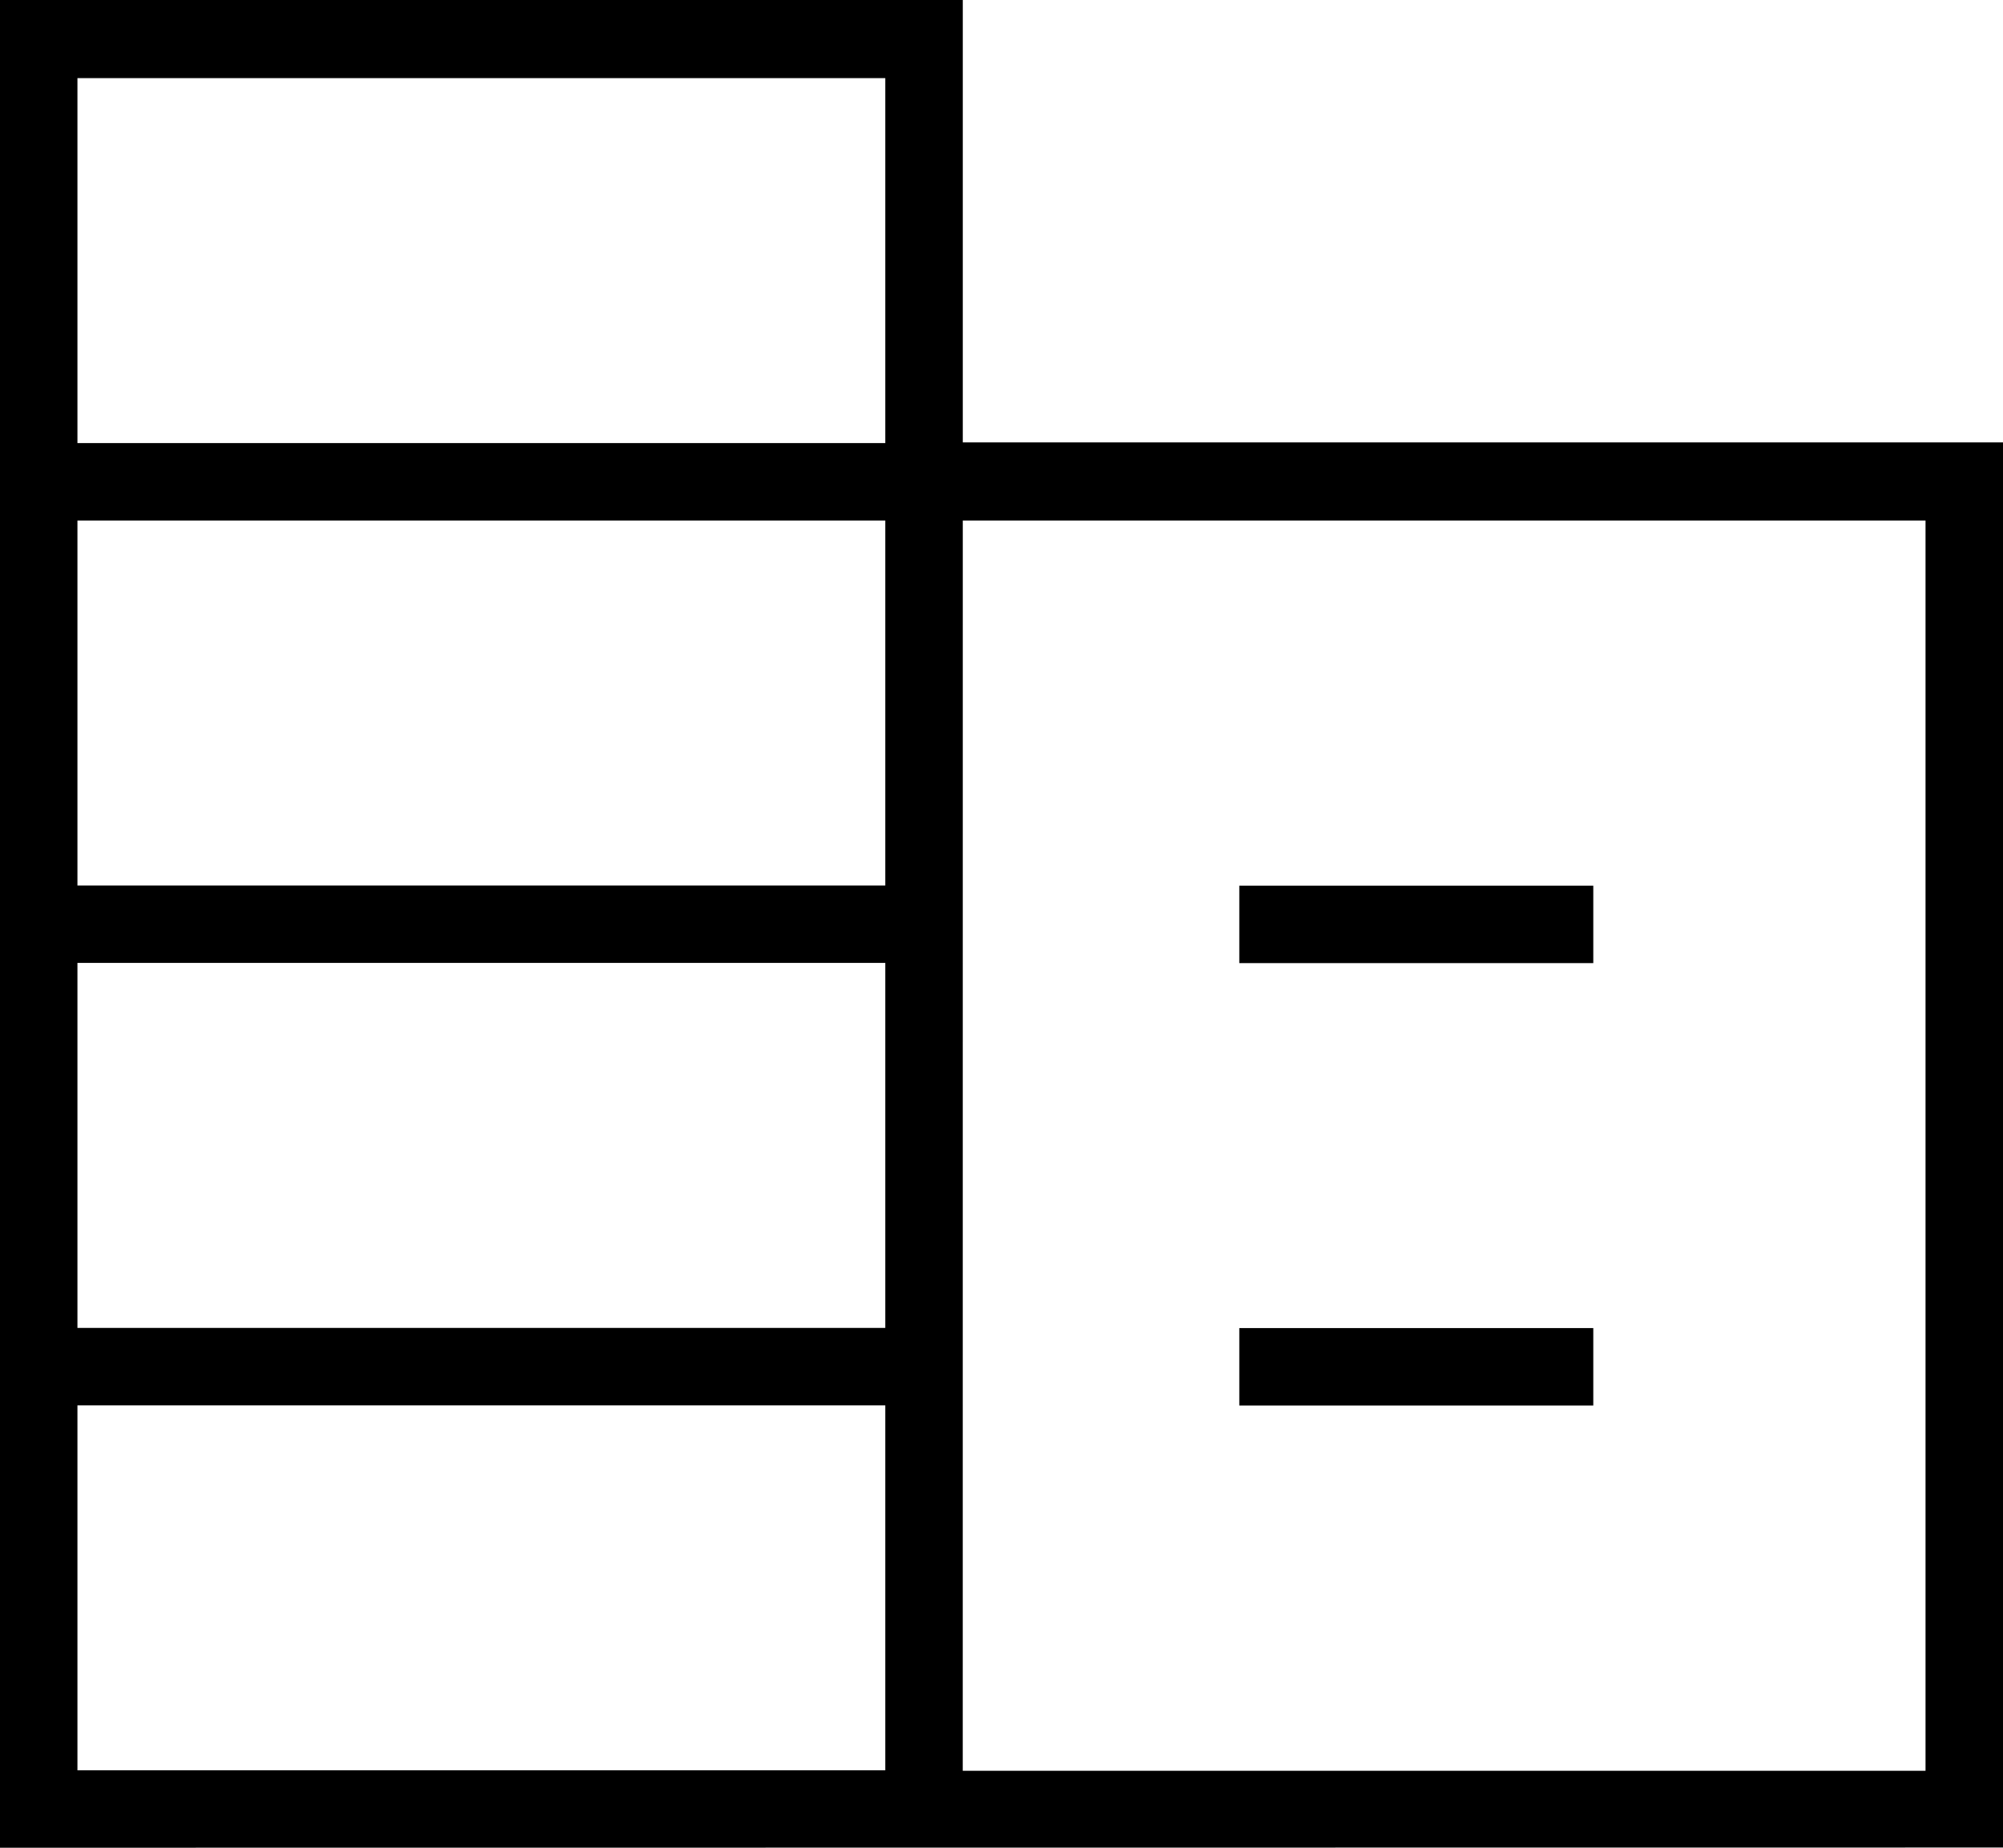
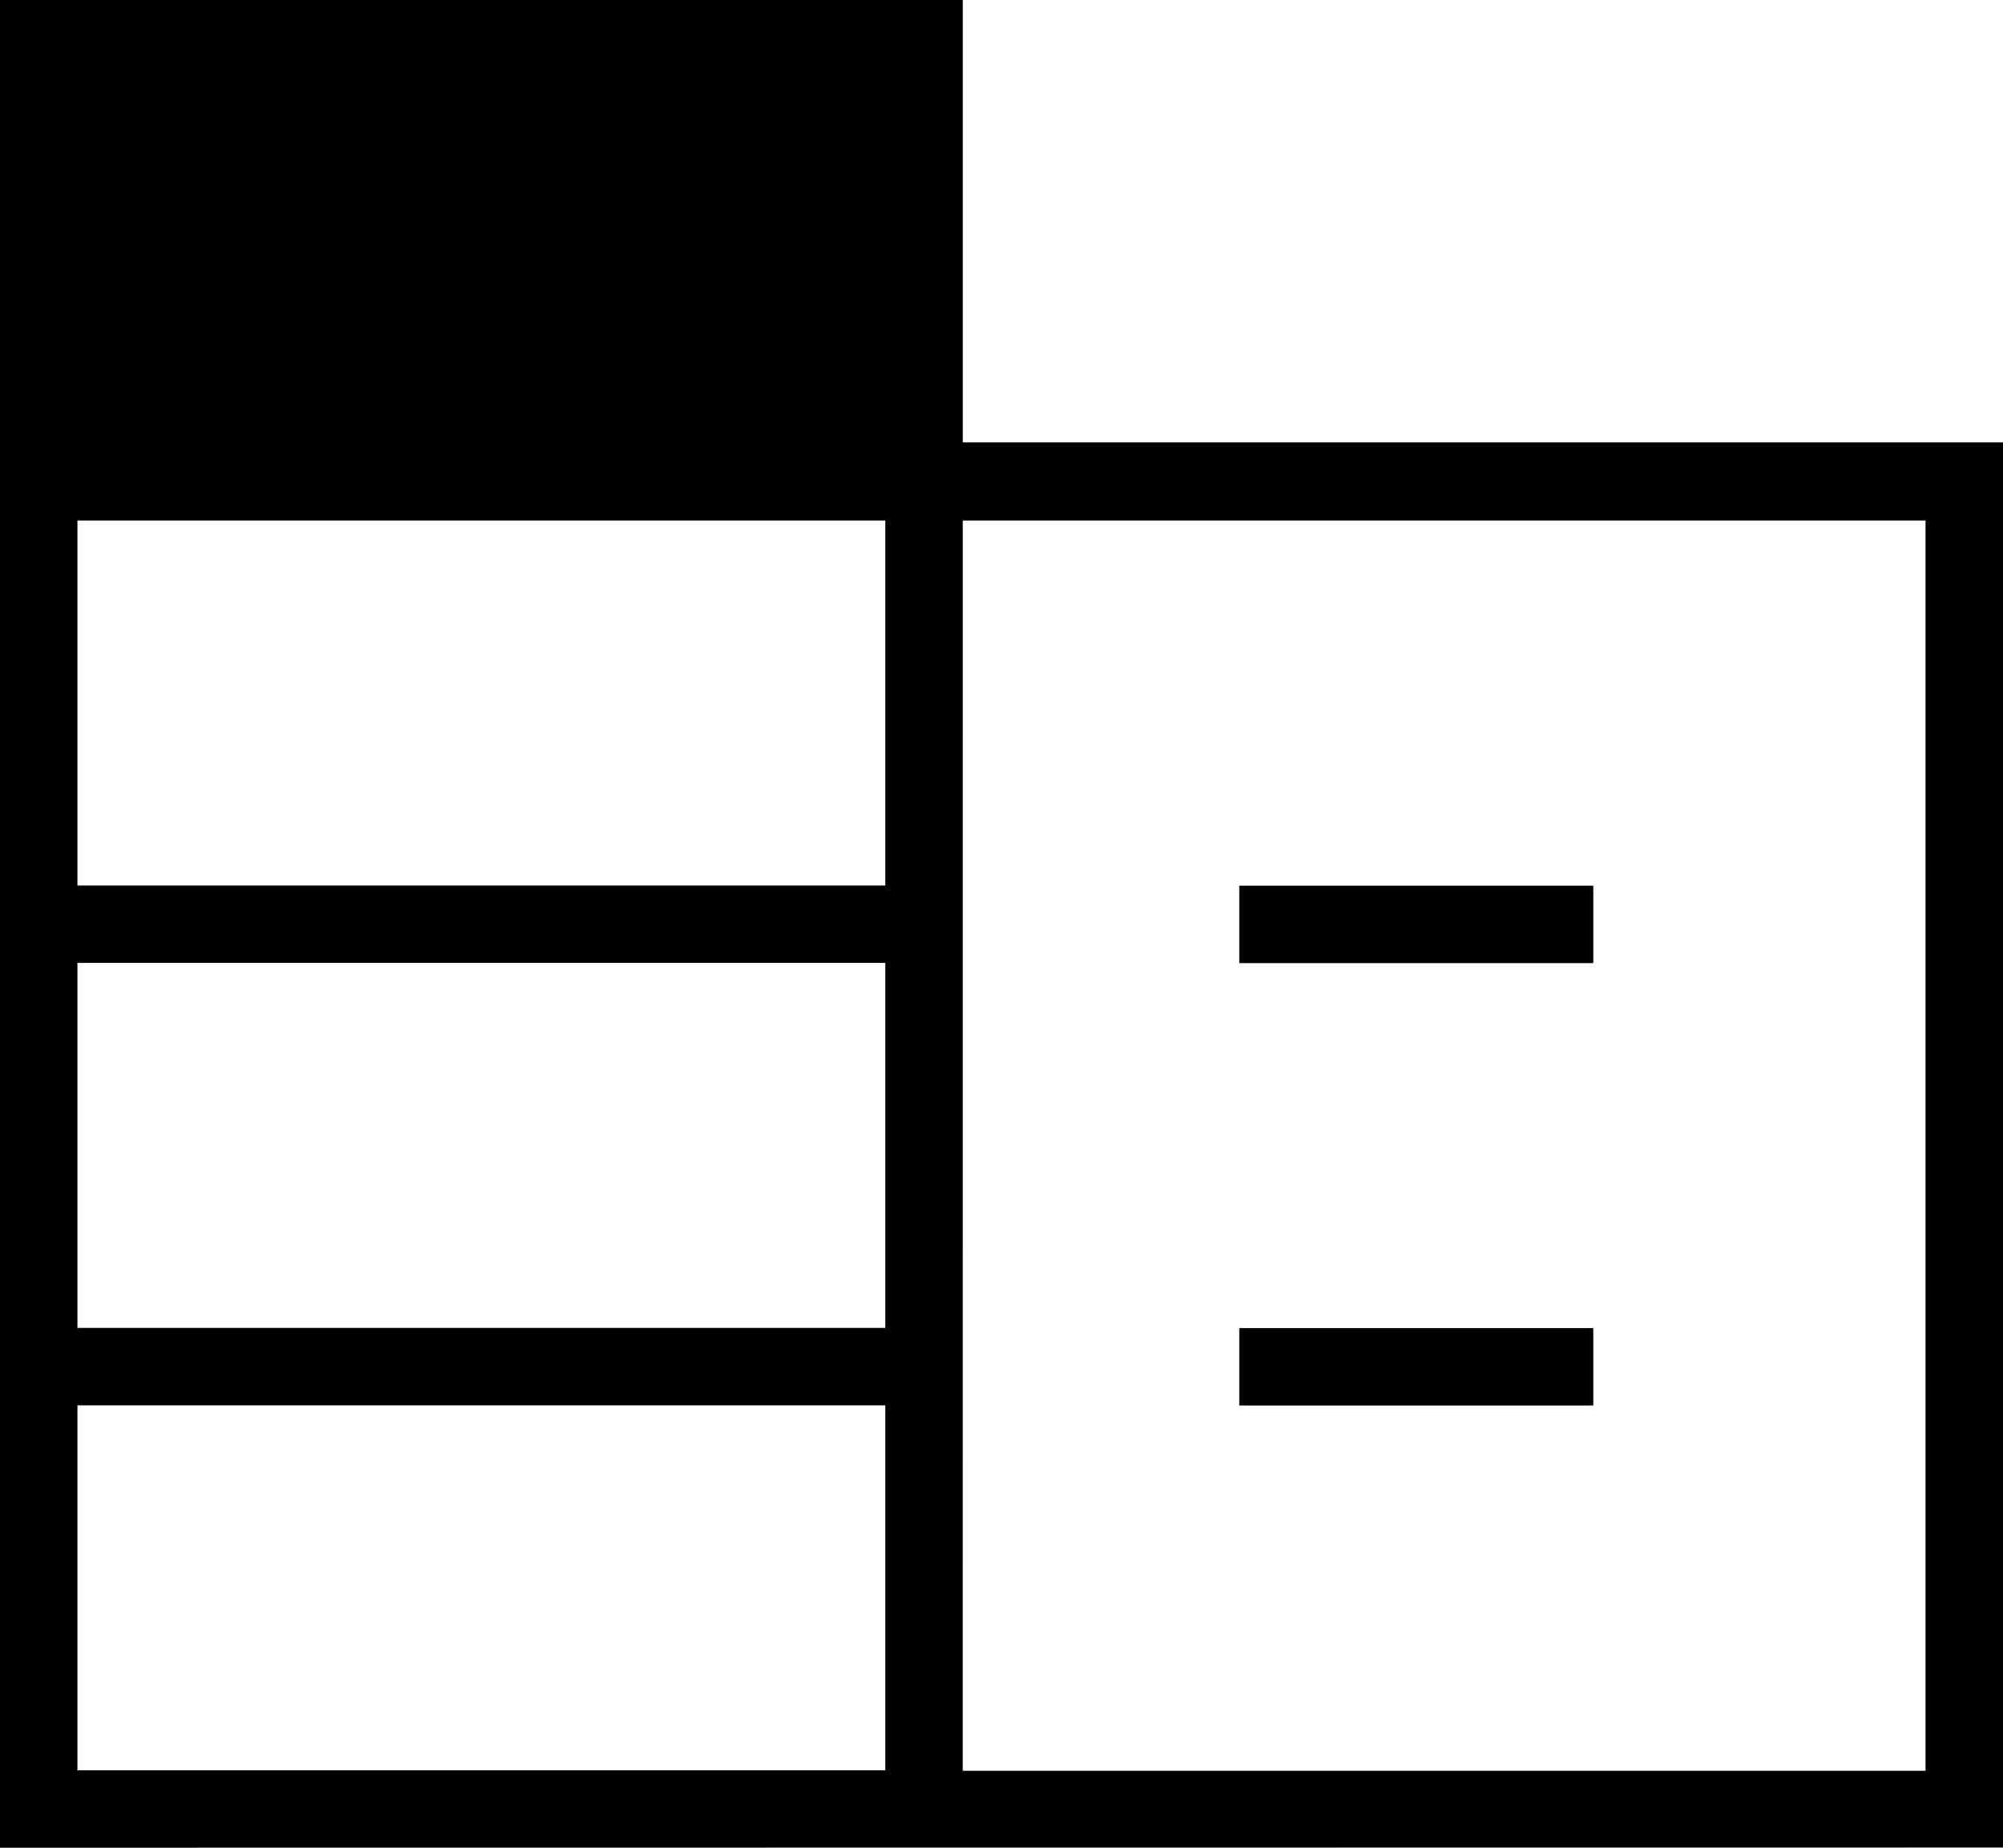
<svg xmlns="http://www.w3.org/2000/svg" width="54.32" height="50.119" viewBox="0 0 54.32 50.119">
-   <path id="corporate_fare_FILL0_wght100_GRAD0_opsz24" d="M118-781.881V-832h26.11v12H172.32v38.114Zm2.1-2.1h21.908v-9.9H120.1Zm0-12h21.908v-9.9H120.1Zm0-12h21.908v-9.9H120.1Zm0-12h21.908v-9.9H120.1Zm24.009,36.013h26.11v-33.913H144.11Zm7.5-21.908v-2.1h9.6v2.1Zm0,12v-2.1h9.6v2.1Z" transform="translate(-118 832)" />
+   <path id="corporate_fare_FILL0_wght100_GRAD0_opsz24" d="M118-781.881V-832h26.11v12H172.32v38.114Zm2.1-2.1h21.908v-9.9H120.1Zm0-12h21.908v-9.9H120.1Zm0-12h21.908v-9.9H120.1Zm0-12h21.908H120.1Zm24.009,36.013h26.11v-33.913H144.11Zm7.5-21.908v-2.1h9.6v2.1Zm0,12v-2.1h9.6v2.1Z" transform="translate(-118 832)" />
</svg>